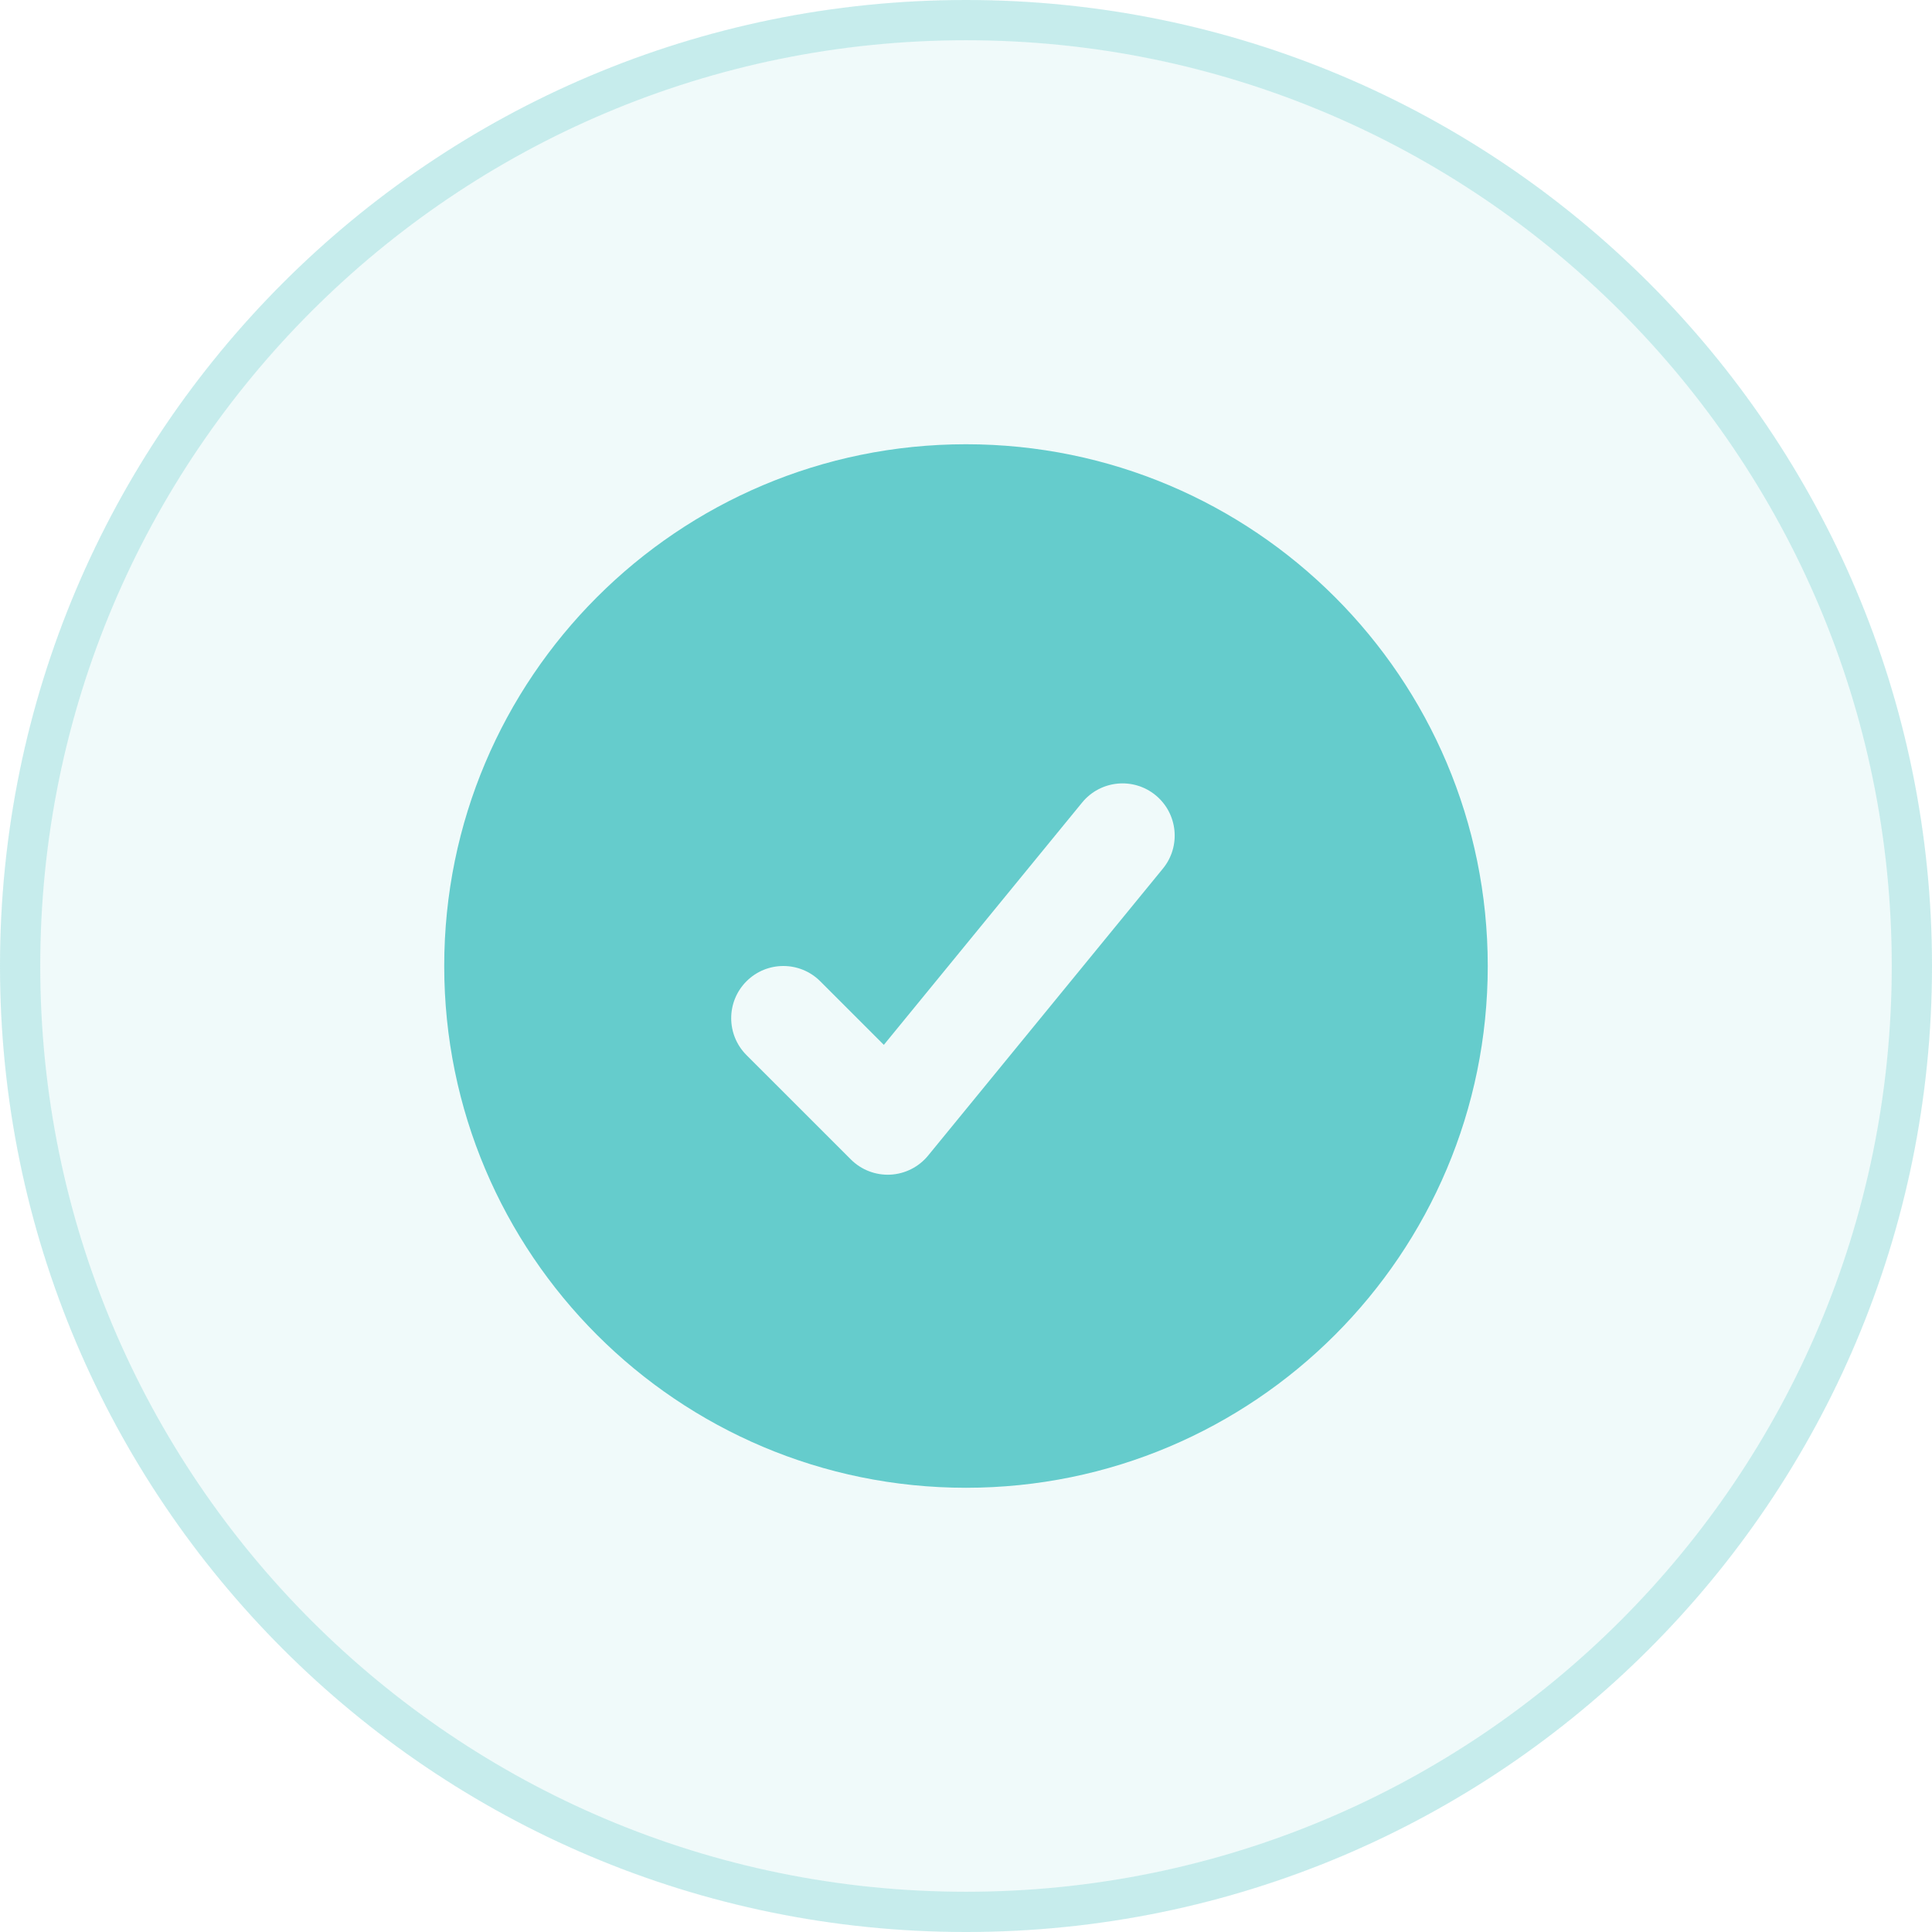
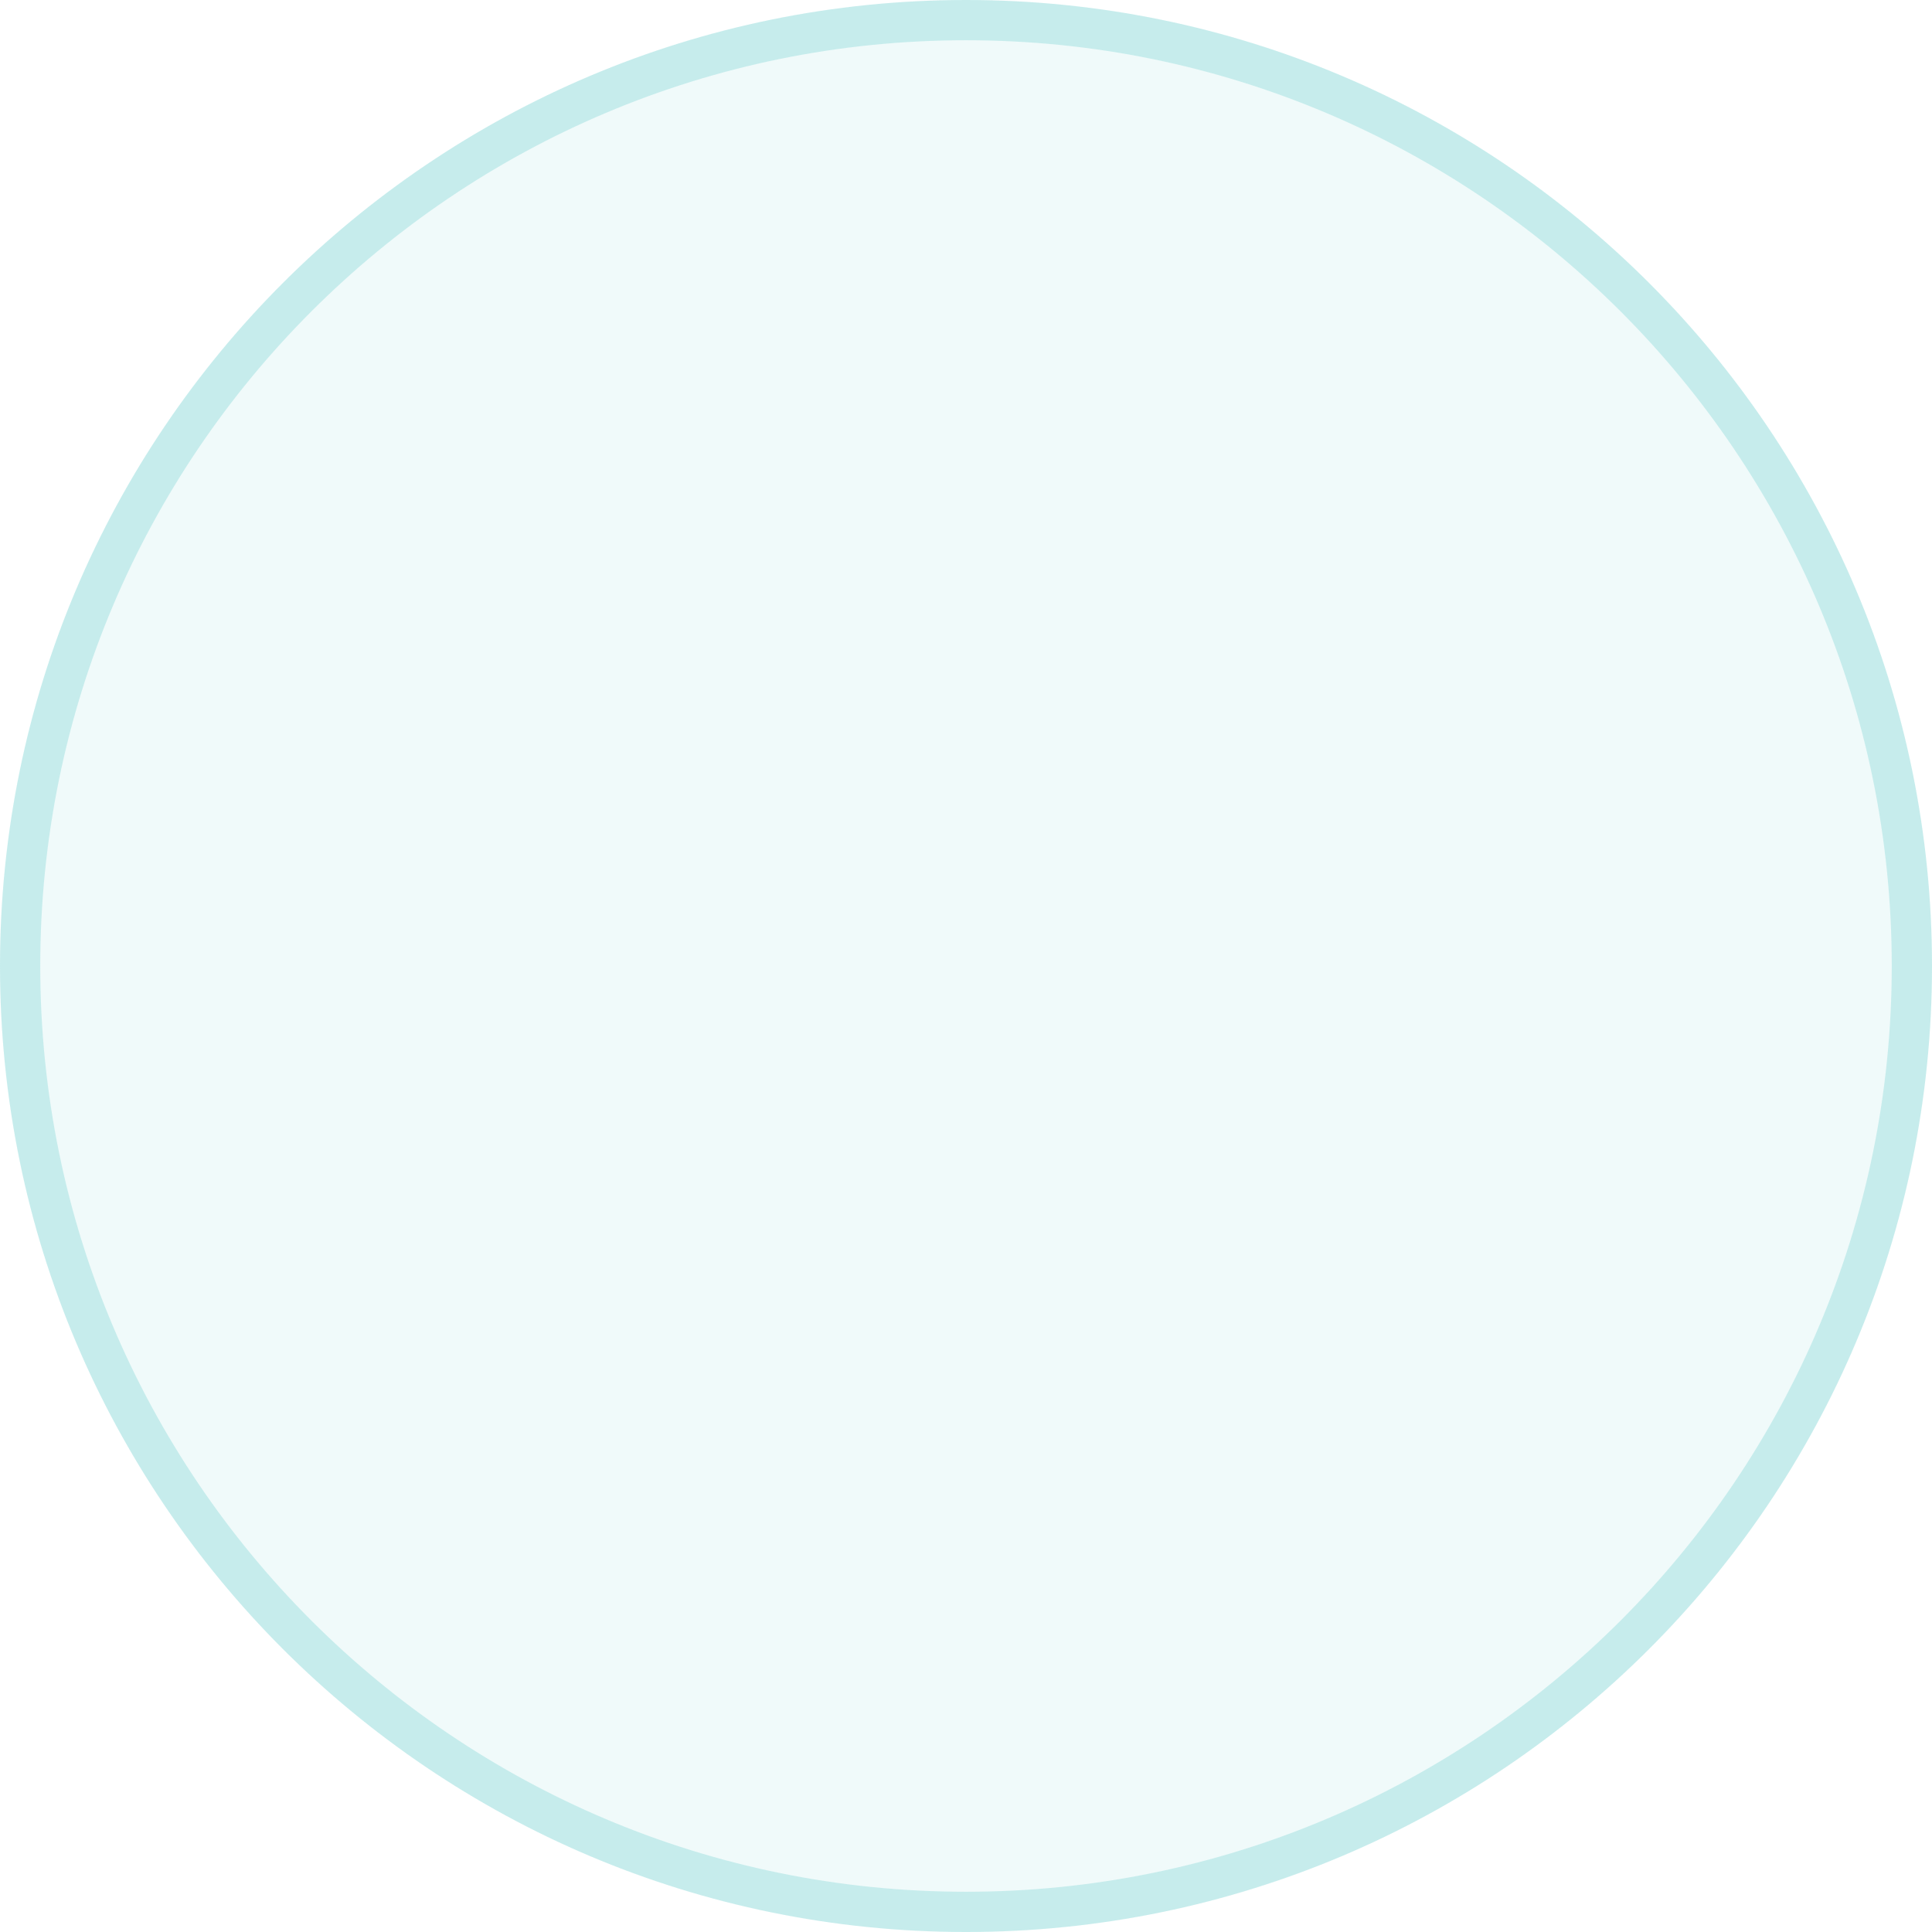
<svg xmlns="http://www.w3.org/2000/svg" width="72" height="72" viewBox="0 0 72 72" fill="none">
  <path d="M36 72C55.882 72 72 55.882 72 36C72 16.118 55.882 0 36 0C16.118 0 0 16.118 0 36C0 55.882 16.118 72 36 72Z" fill="#66CCCC" fill-opacity="0.1" />
  <path d="M36 71.25C55.468 71.25 71.25 55.468 71.25 36C71.25 16.532 55.468 0.75 36 0.75C16.532 0.75 0.75 16.532 0.75 36C0.75 55.468 16.532 71.25 36 71.25Z" stroke="#66CCCC" stroke-opacity="0.3" stroke-width="1.5" />
-   <path fill-rule="evenodd" clip-rule="evenodd" d="M35.999 16.556C25.261 16.556 16.555 25.261 16.555 36C16.555 46.739 25.261 55.445 35.999 55.445C46.738 55.445 55.444 46.739 55.444 36C55.444 25.261 46.738 16.556 35.999 16.556ZM43.338 32.37C44.018 31.539 43.895 30.314 43.064 29.634C42.233 28.954 41.008 29.077 40.328 29.908L32.938 38.939L30.569 36.57C29.809 35.81 28.578 35.81 27.819 36.57C27.06 37.329 27.06 38.56 27.819 39.32L31.708 43.208C32.096 43.597 32.631 43.803 33.18 43.776C33.728 43.748 34.24 43.49 34.588 43.065L43.338 32.37Z" fill="#65CCCC" />
</svg>